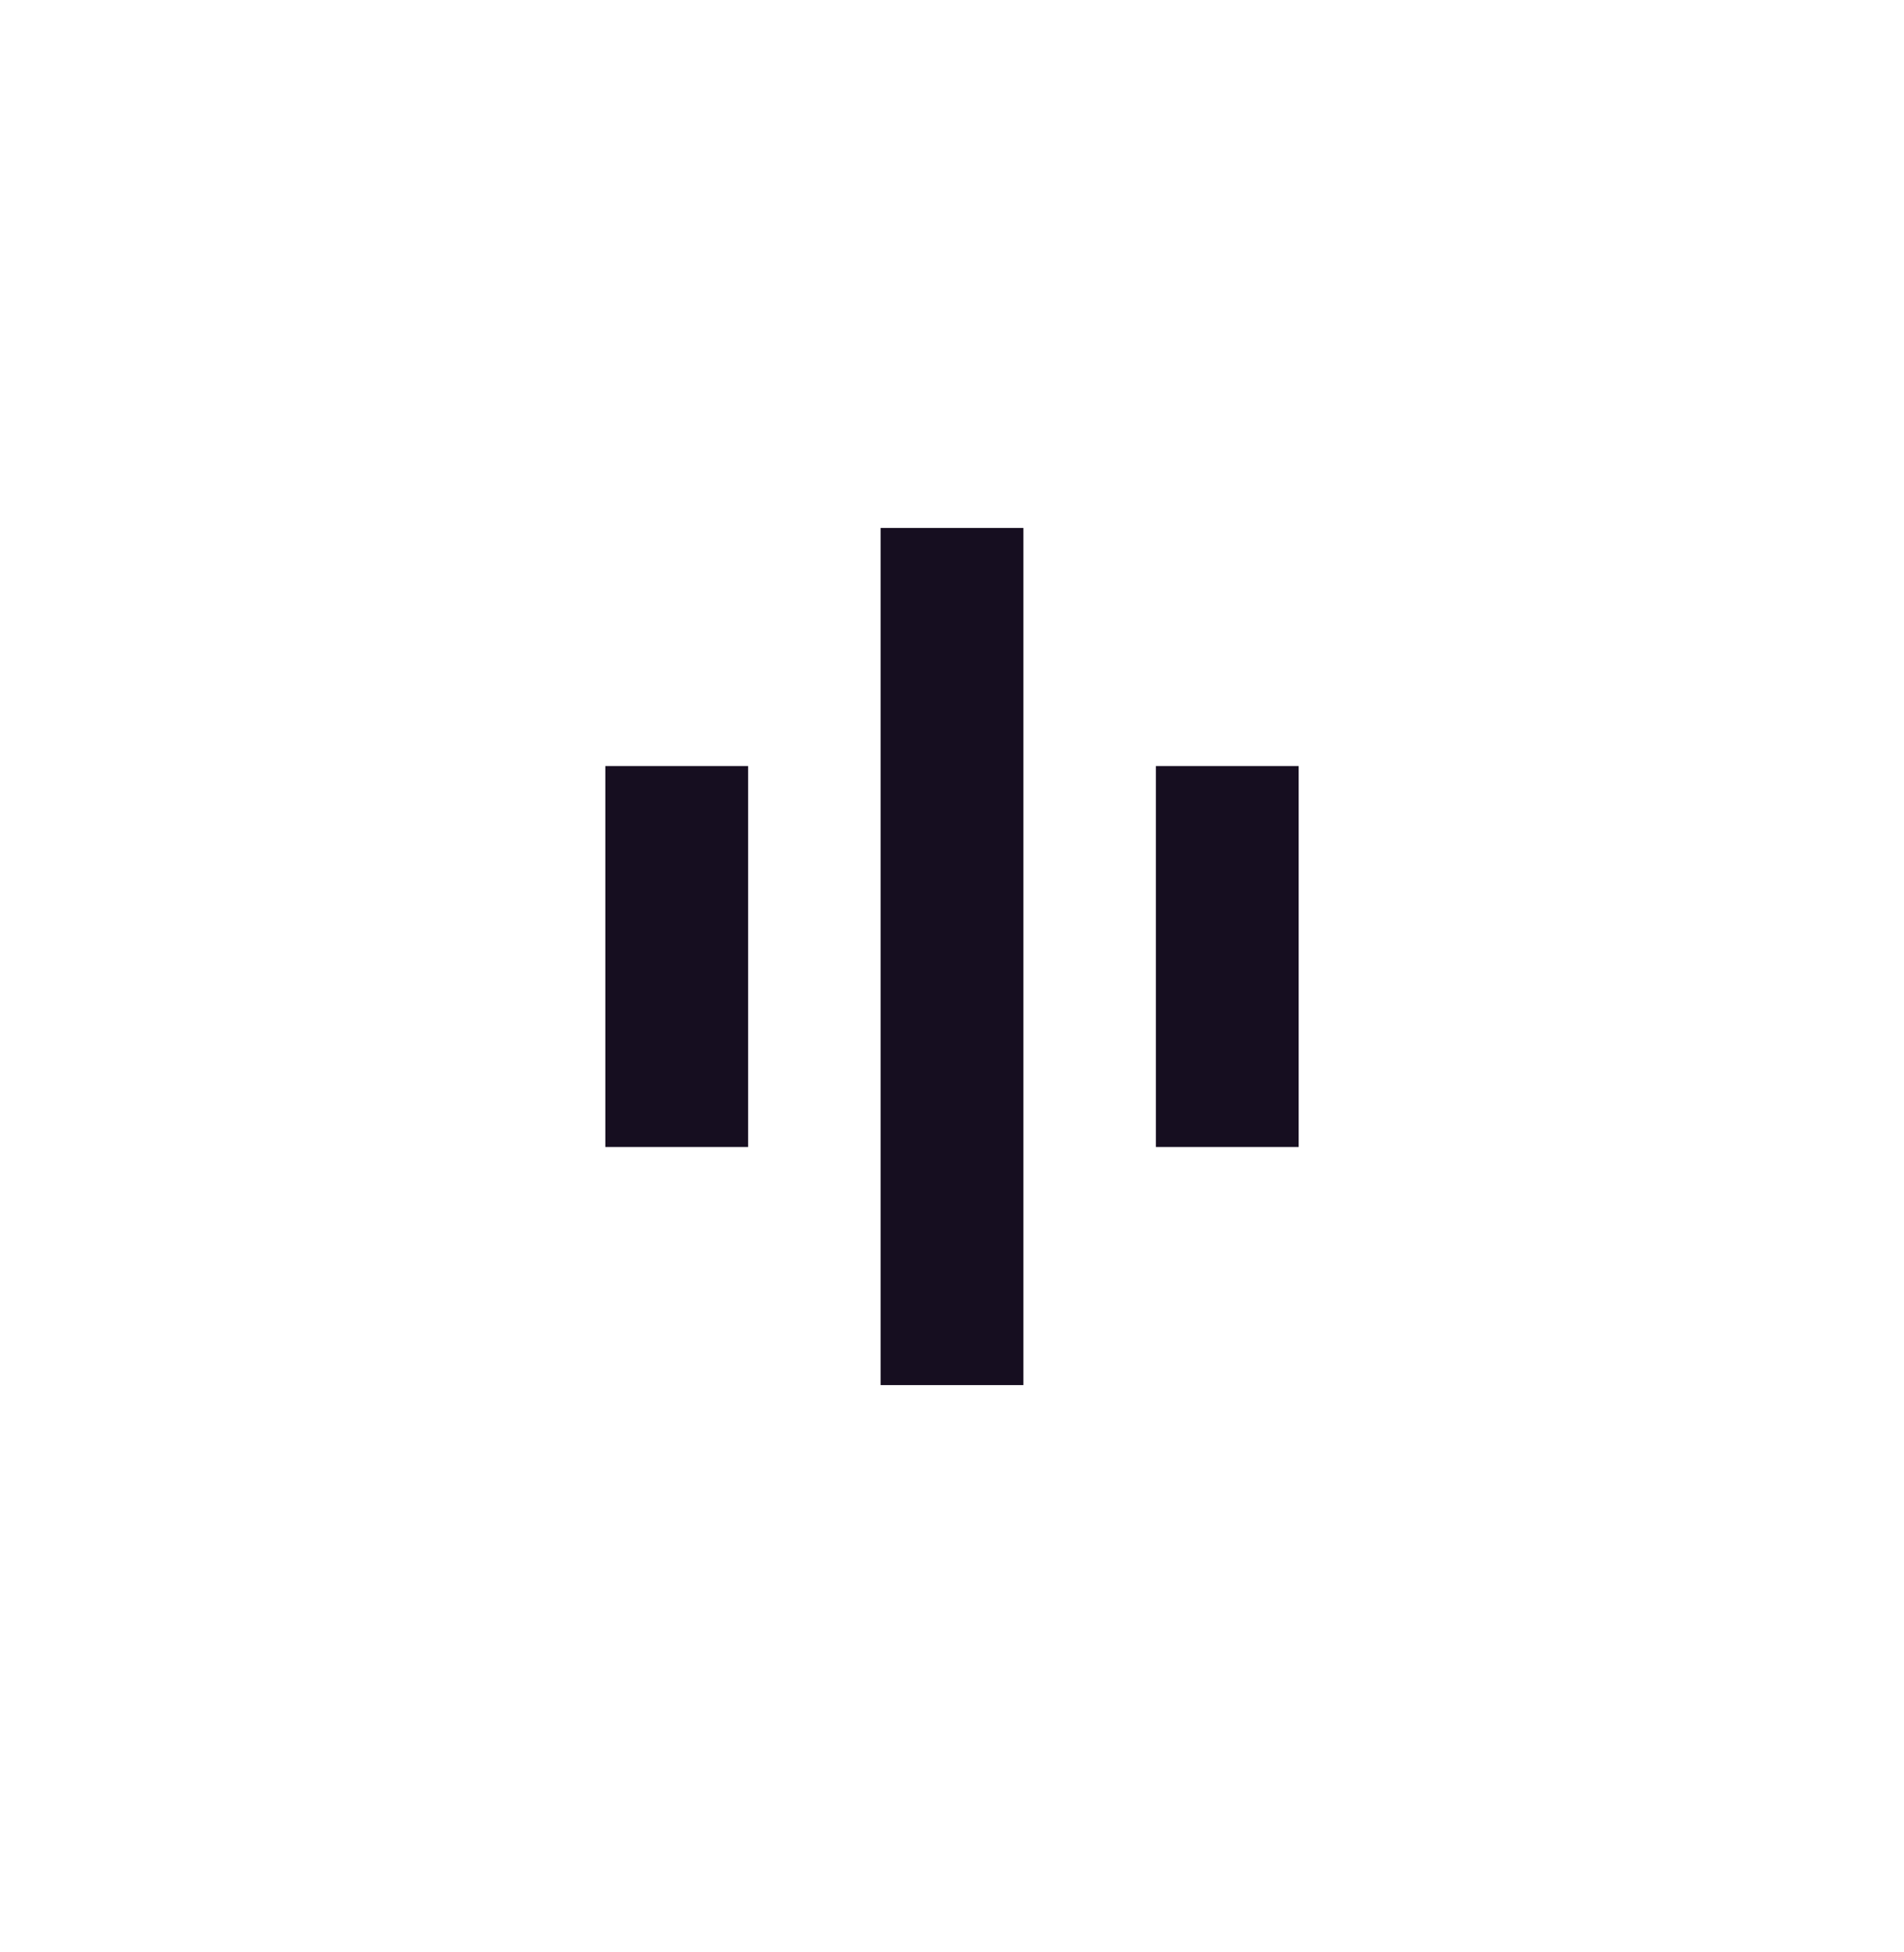
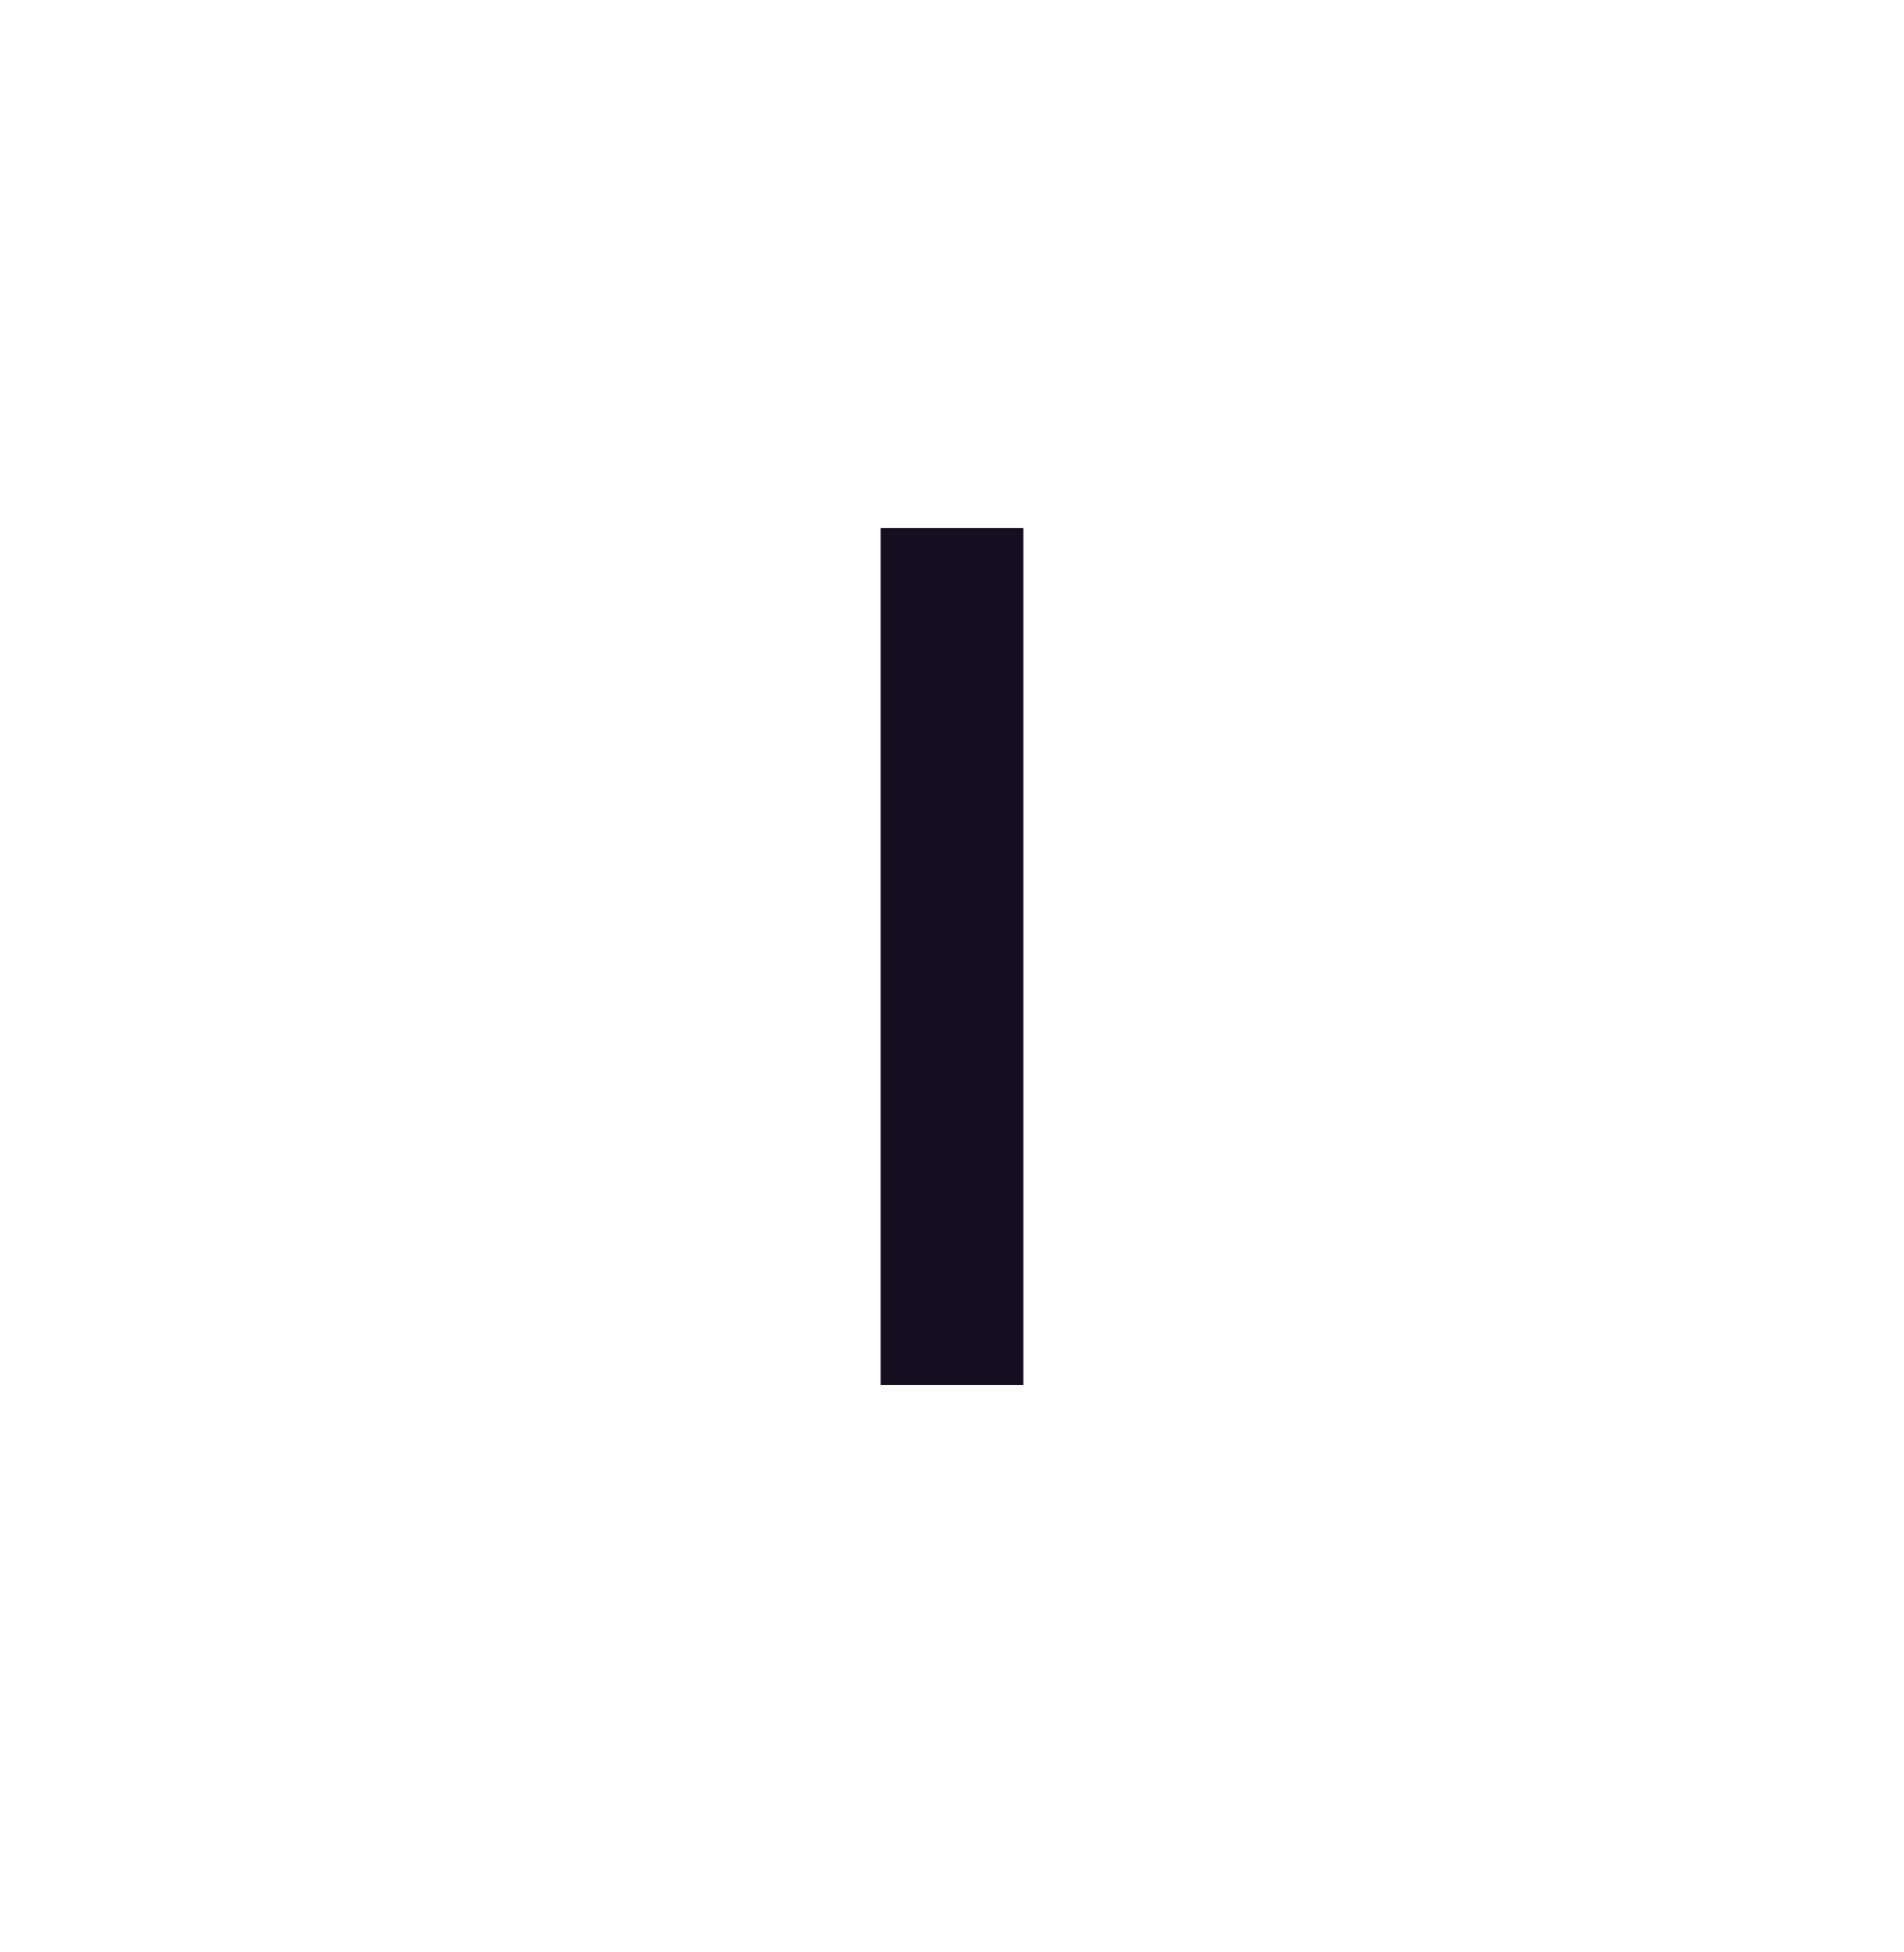
<svg xmlns="http://www.w3.org/2000/svg" fill="none" viewBox="0 0 40 41" height="41" width="40">
-   <rect fill="#160E20" height="8" width="3" y="16.087" x="12.717" />
  <rect fill="#160E20" height="18" width="3" y="11.087" x="18.5" />
-   <rect fill="#160E20" height="8" width="3" y="16.087" x="24.283" />
</svg>